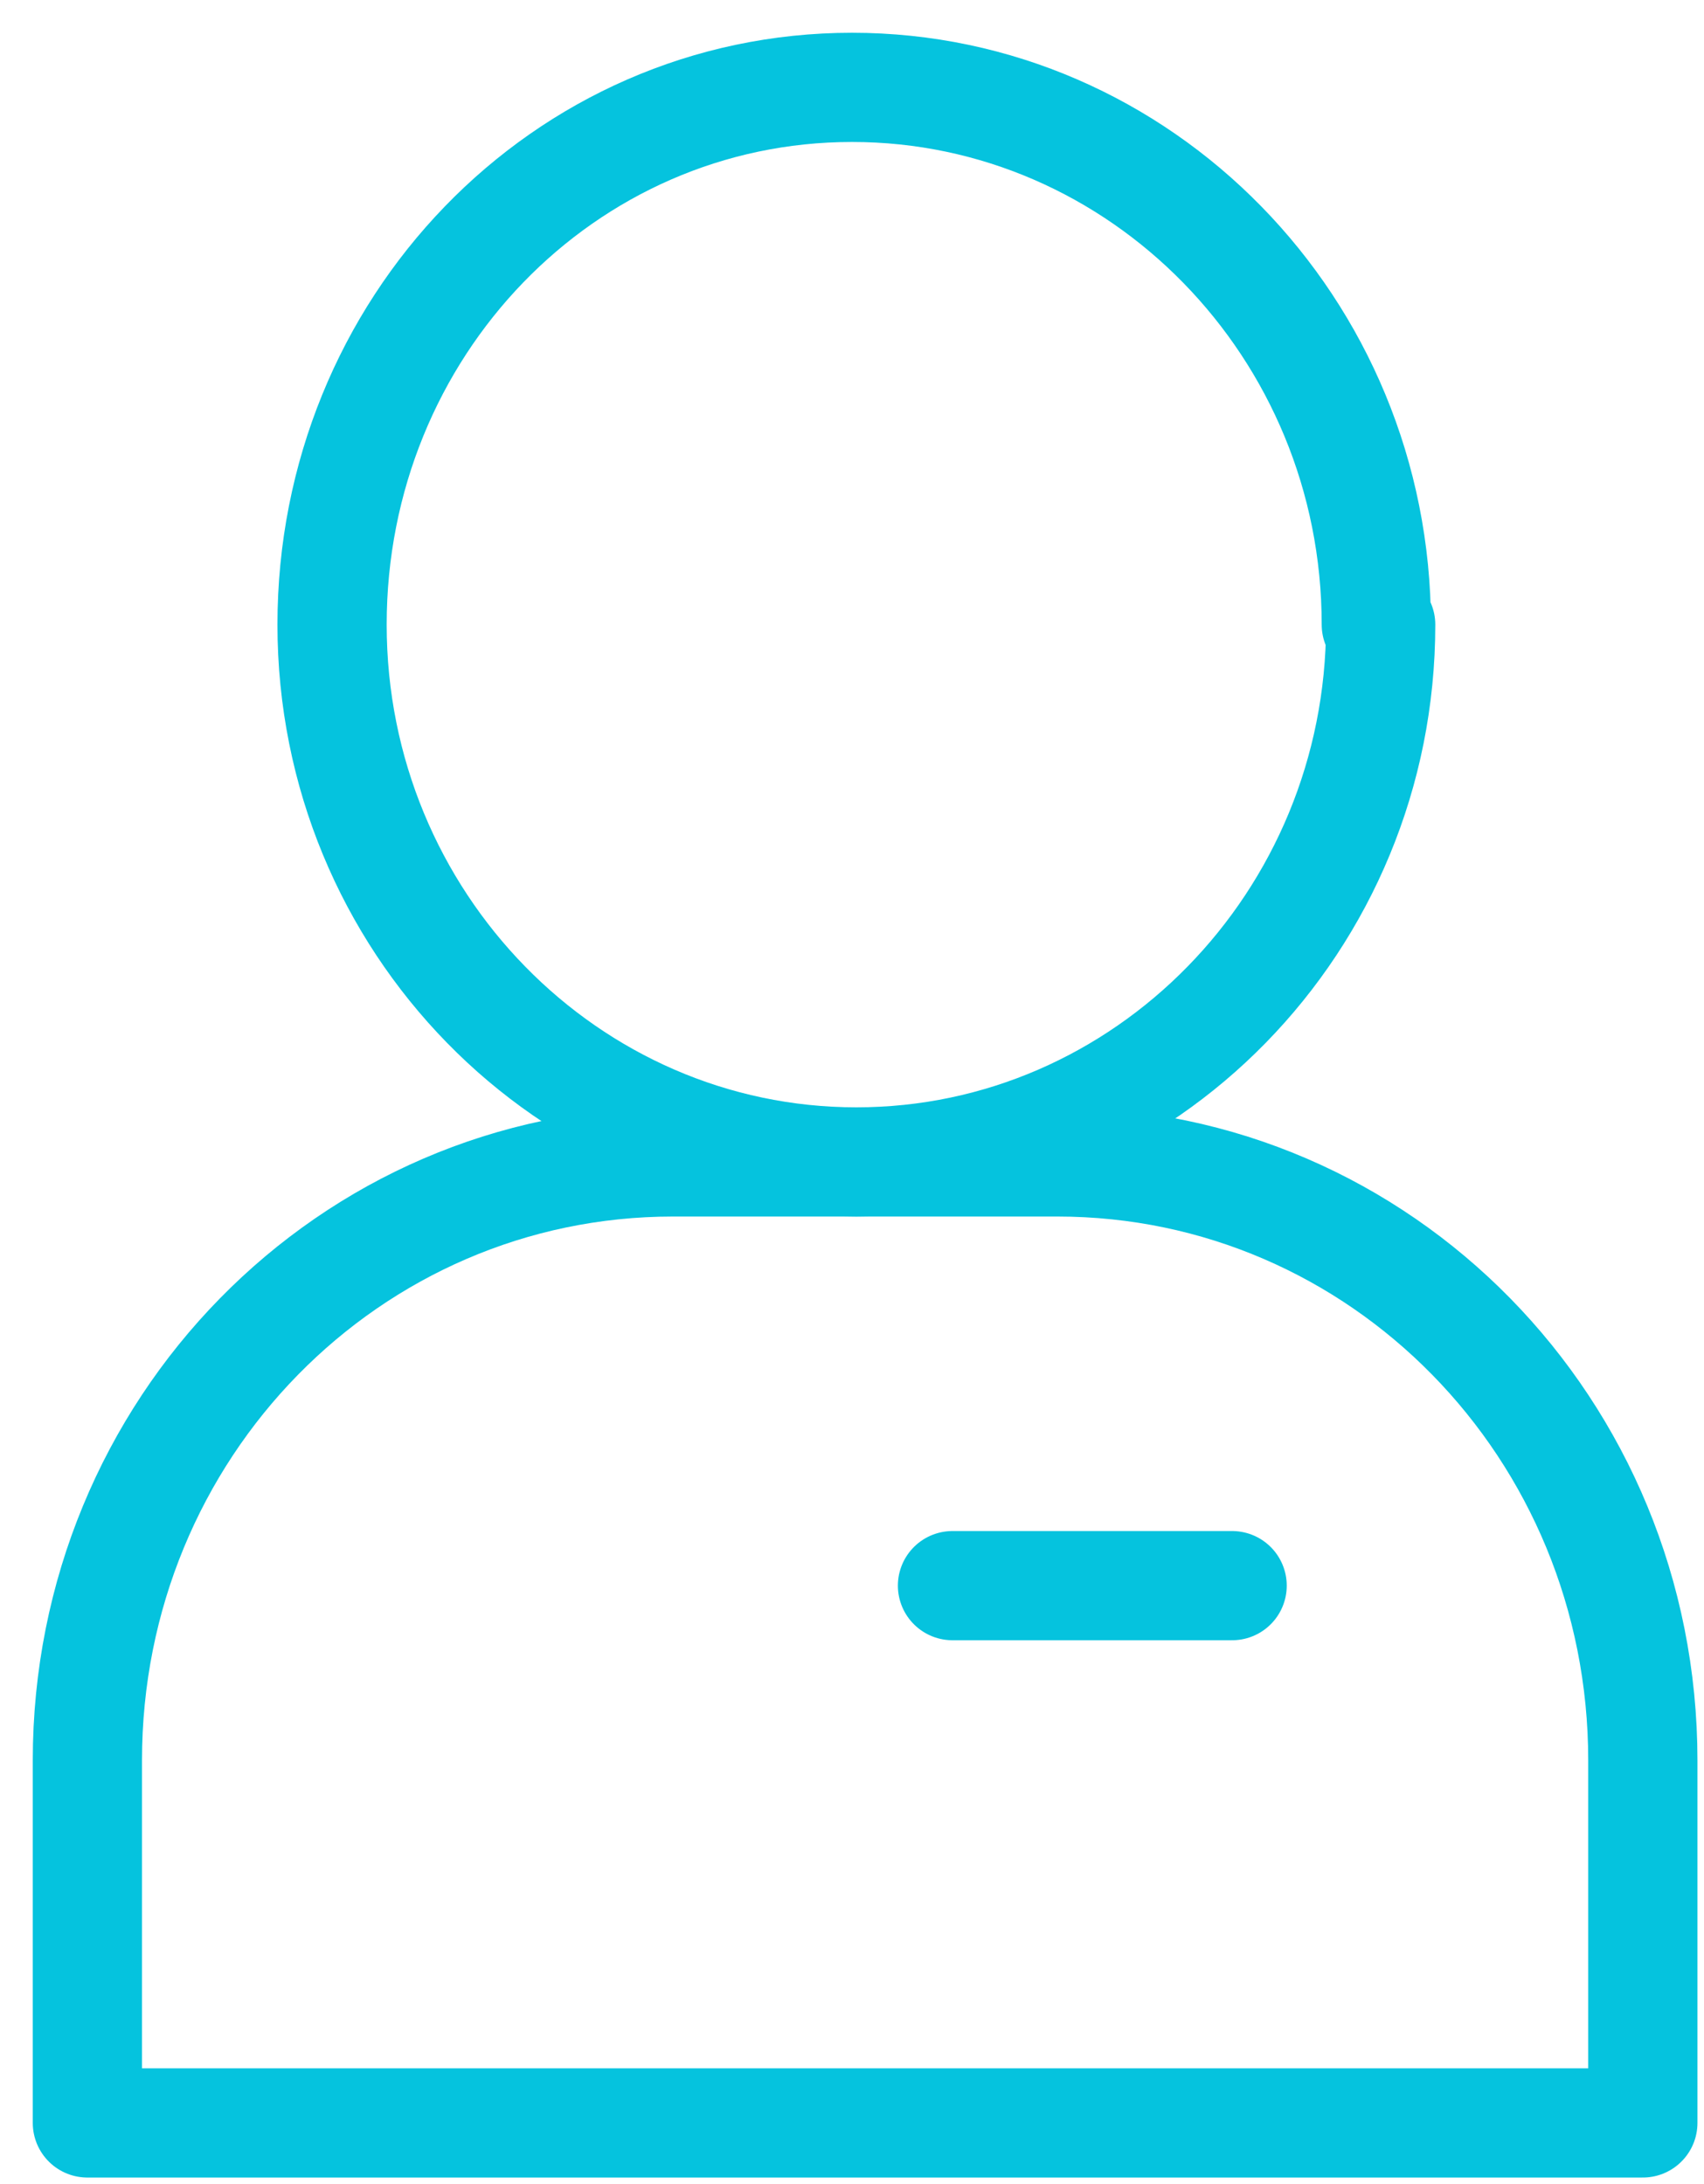
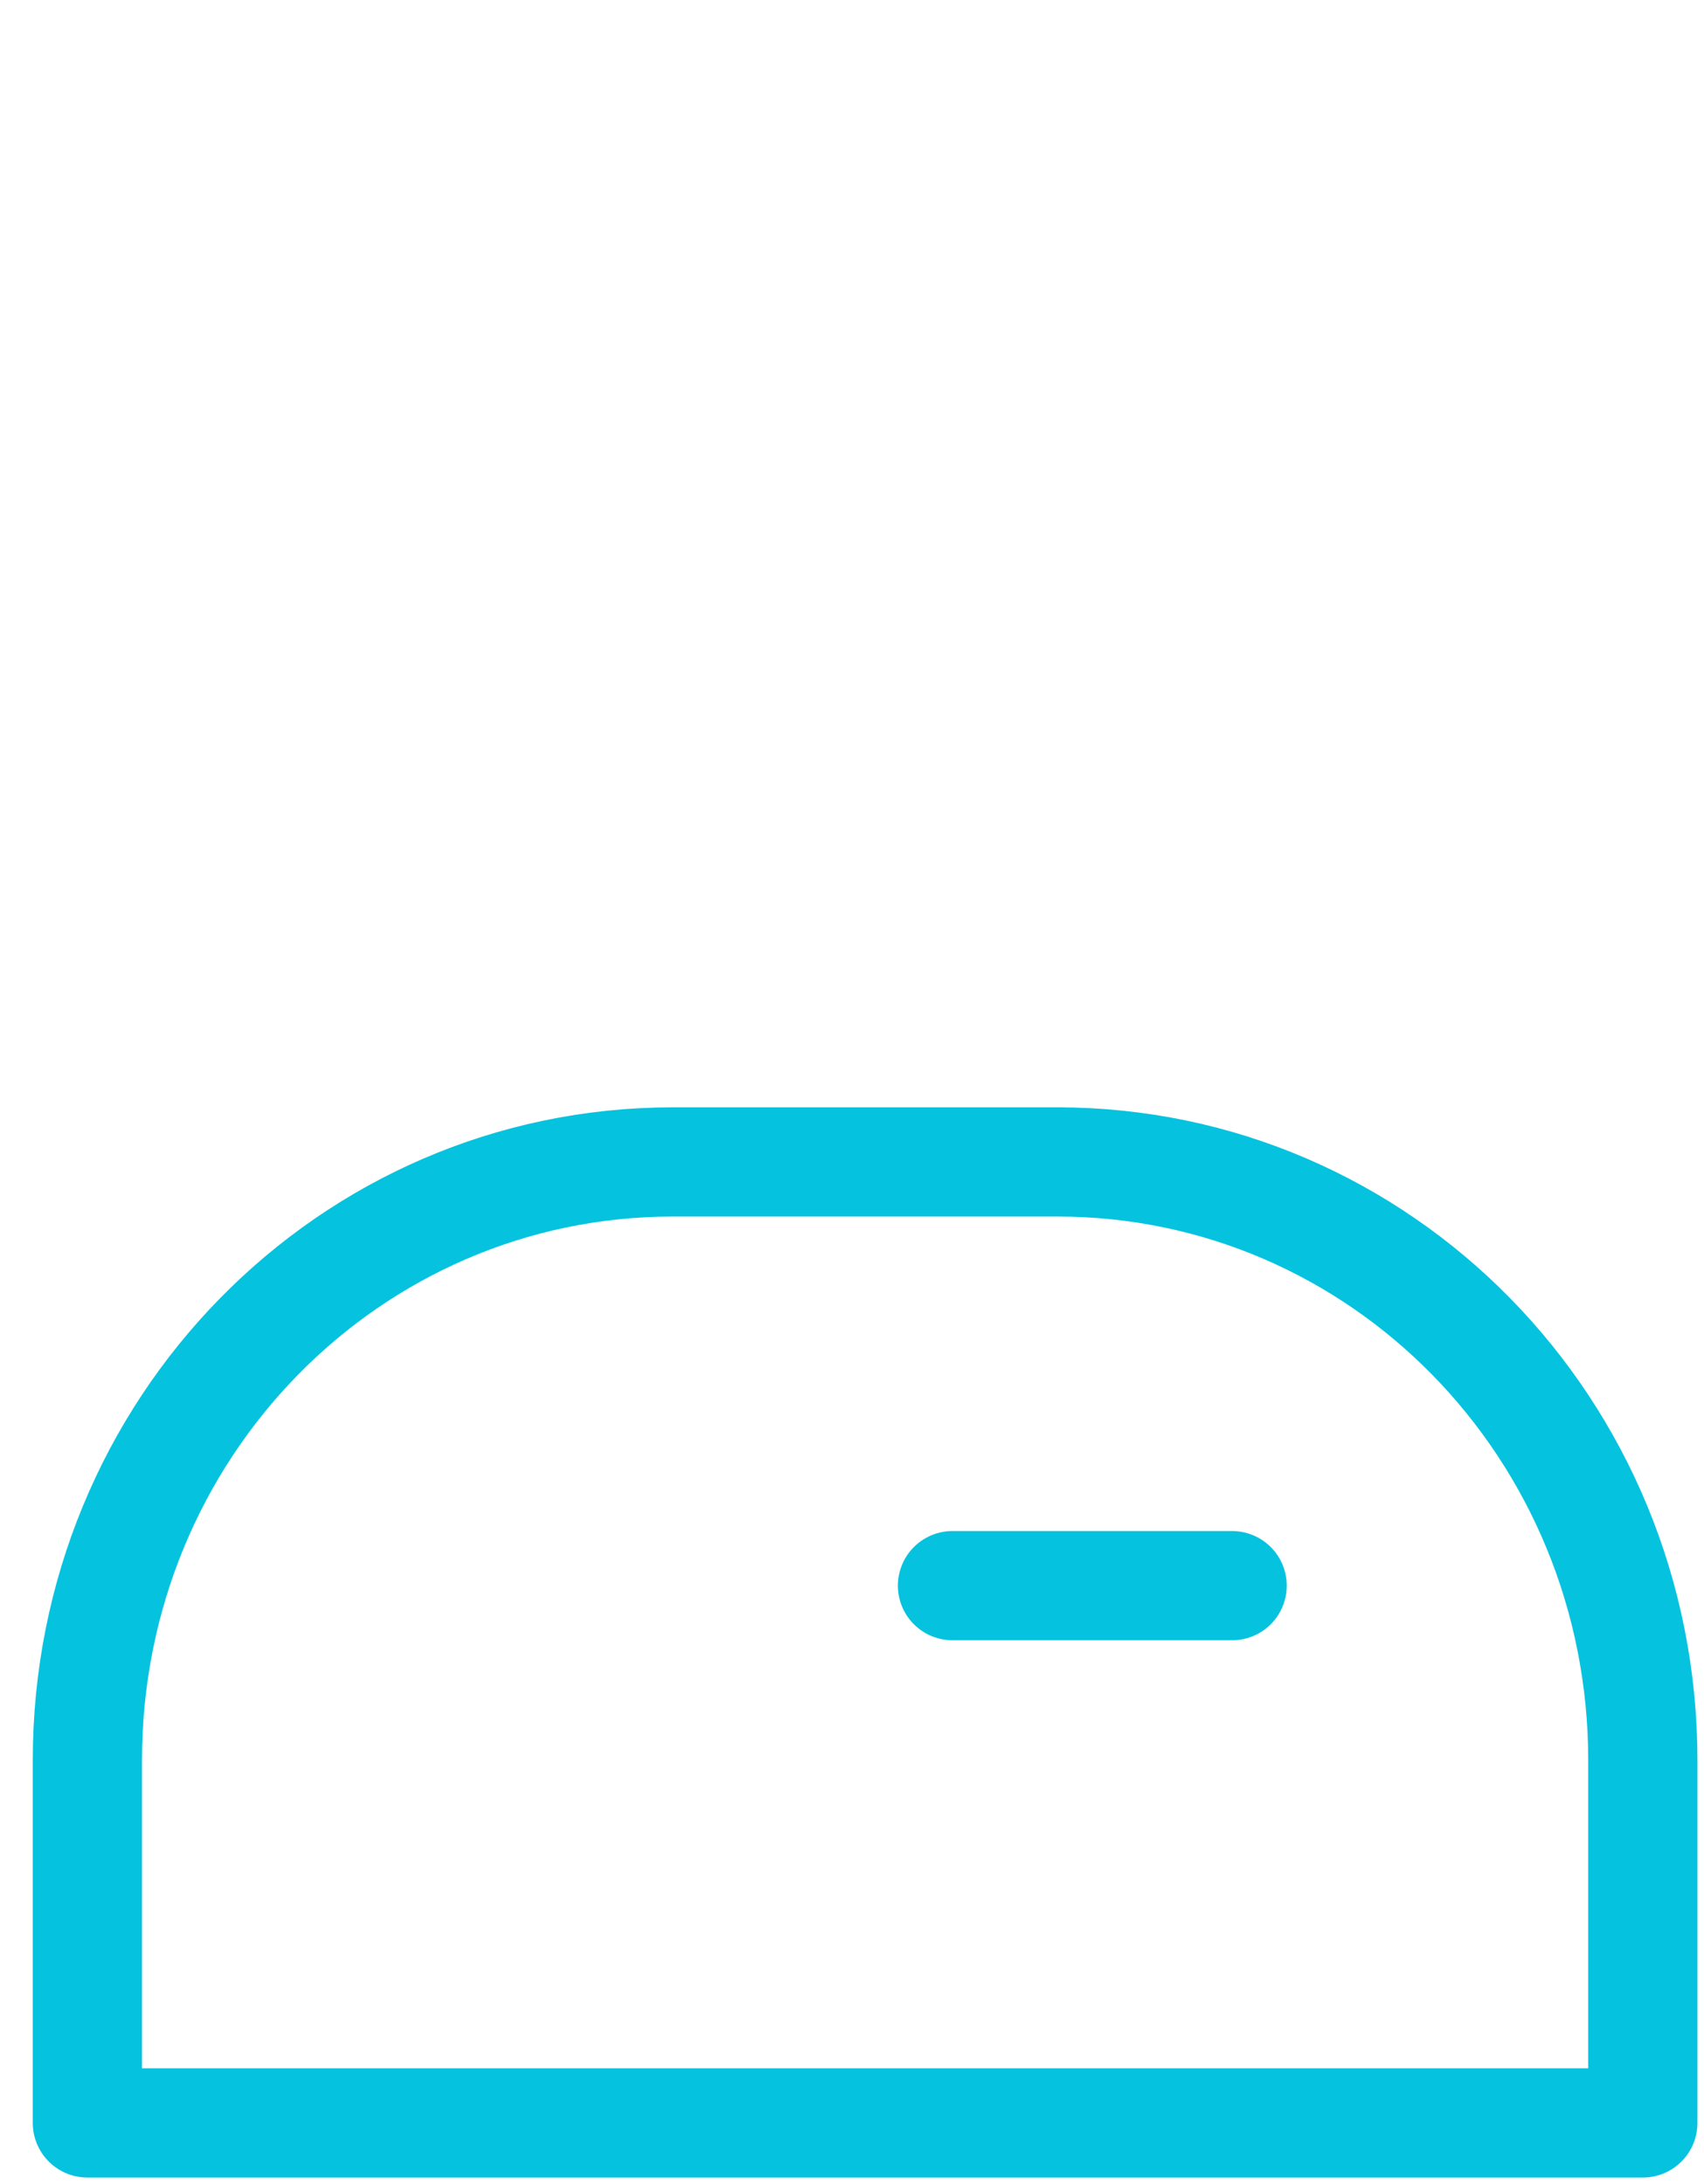
<svg xmlns="http://www.w3.org/2000/svg" version="1.1" viewBox="0 0 39 50">
  <defs>
    <style>
      .cls-1 {
        fill: none;
        stroke: #05c3de;
        stroke-linecap: round;
        stroke-linejoin: round;
        stroke-width: 2.5px;
      }
    </style>
  </defs>
  <g>
    <g id="Calque_1">
      <g id="Page-1">
        <g id="HOVER_x2F_ACTIVE">
          <g id="RETENIR">
            <g id="Group-7">
-               <path id="Stroke-1" class="cls-1" d="M31.5,14.3c0-6.8-5.4-12.3-12-12.3S7.6,7.5,7.6,14.3s5.4,12.3,12,12.3,12-5.5,12-12.3Z" />
              <path id="Stroke-3" class="cls-1" d="M24.3,26.6h-8.9c-7.4,0-13.4,6.1-13.4,13.7v8.3h35.6v-8.3c0-7.6-6-13.7-13.4-13.7Z" />
              <line id="Stroke-5" class="cls-1" x1="28.2" y1="36.3" x2="21.8" y2="36.3" />
            </g>
          </g>
        </g>
      </g>
    </g>
  </g>
</svg>